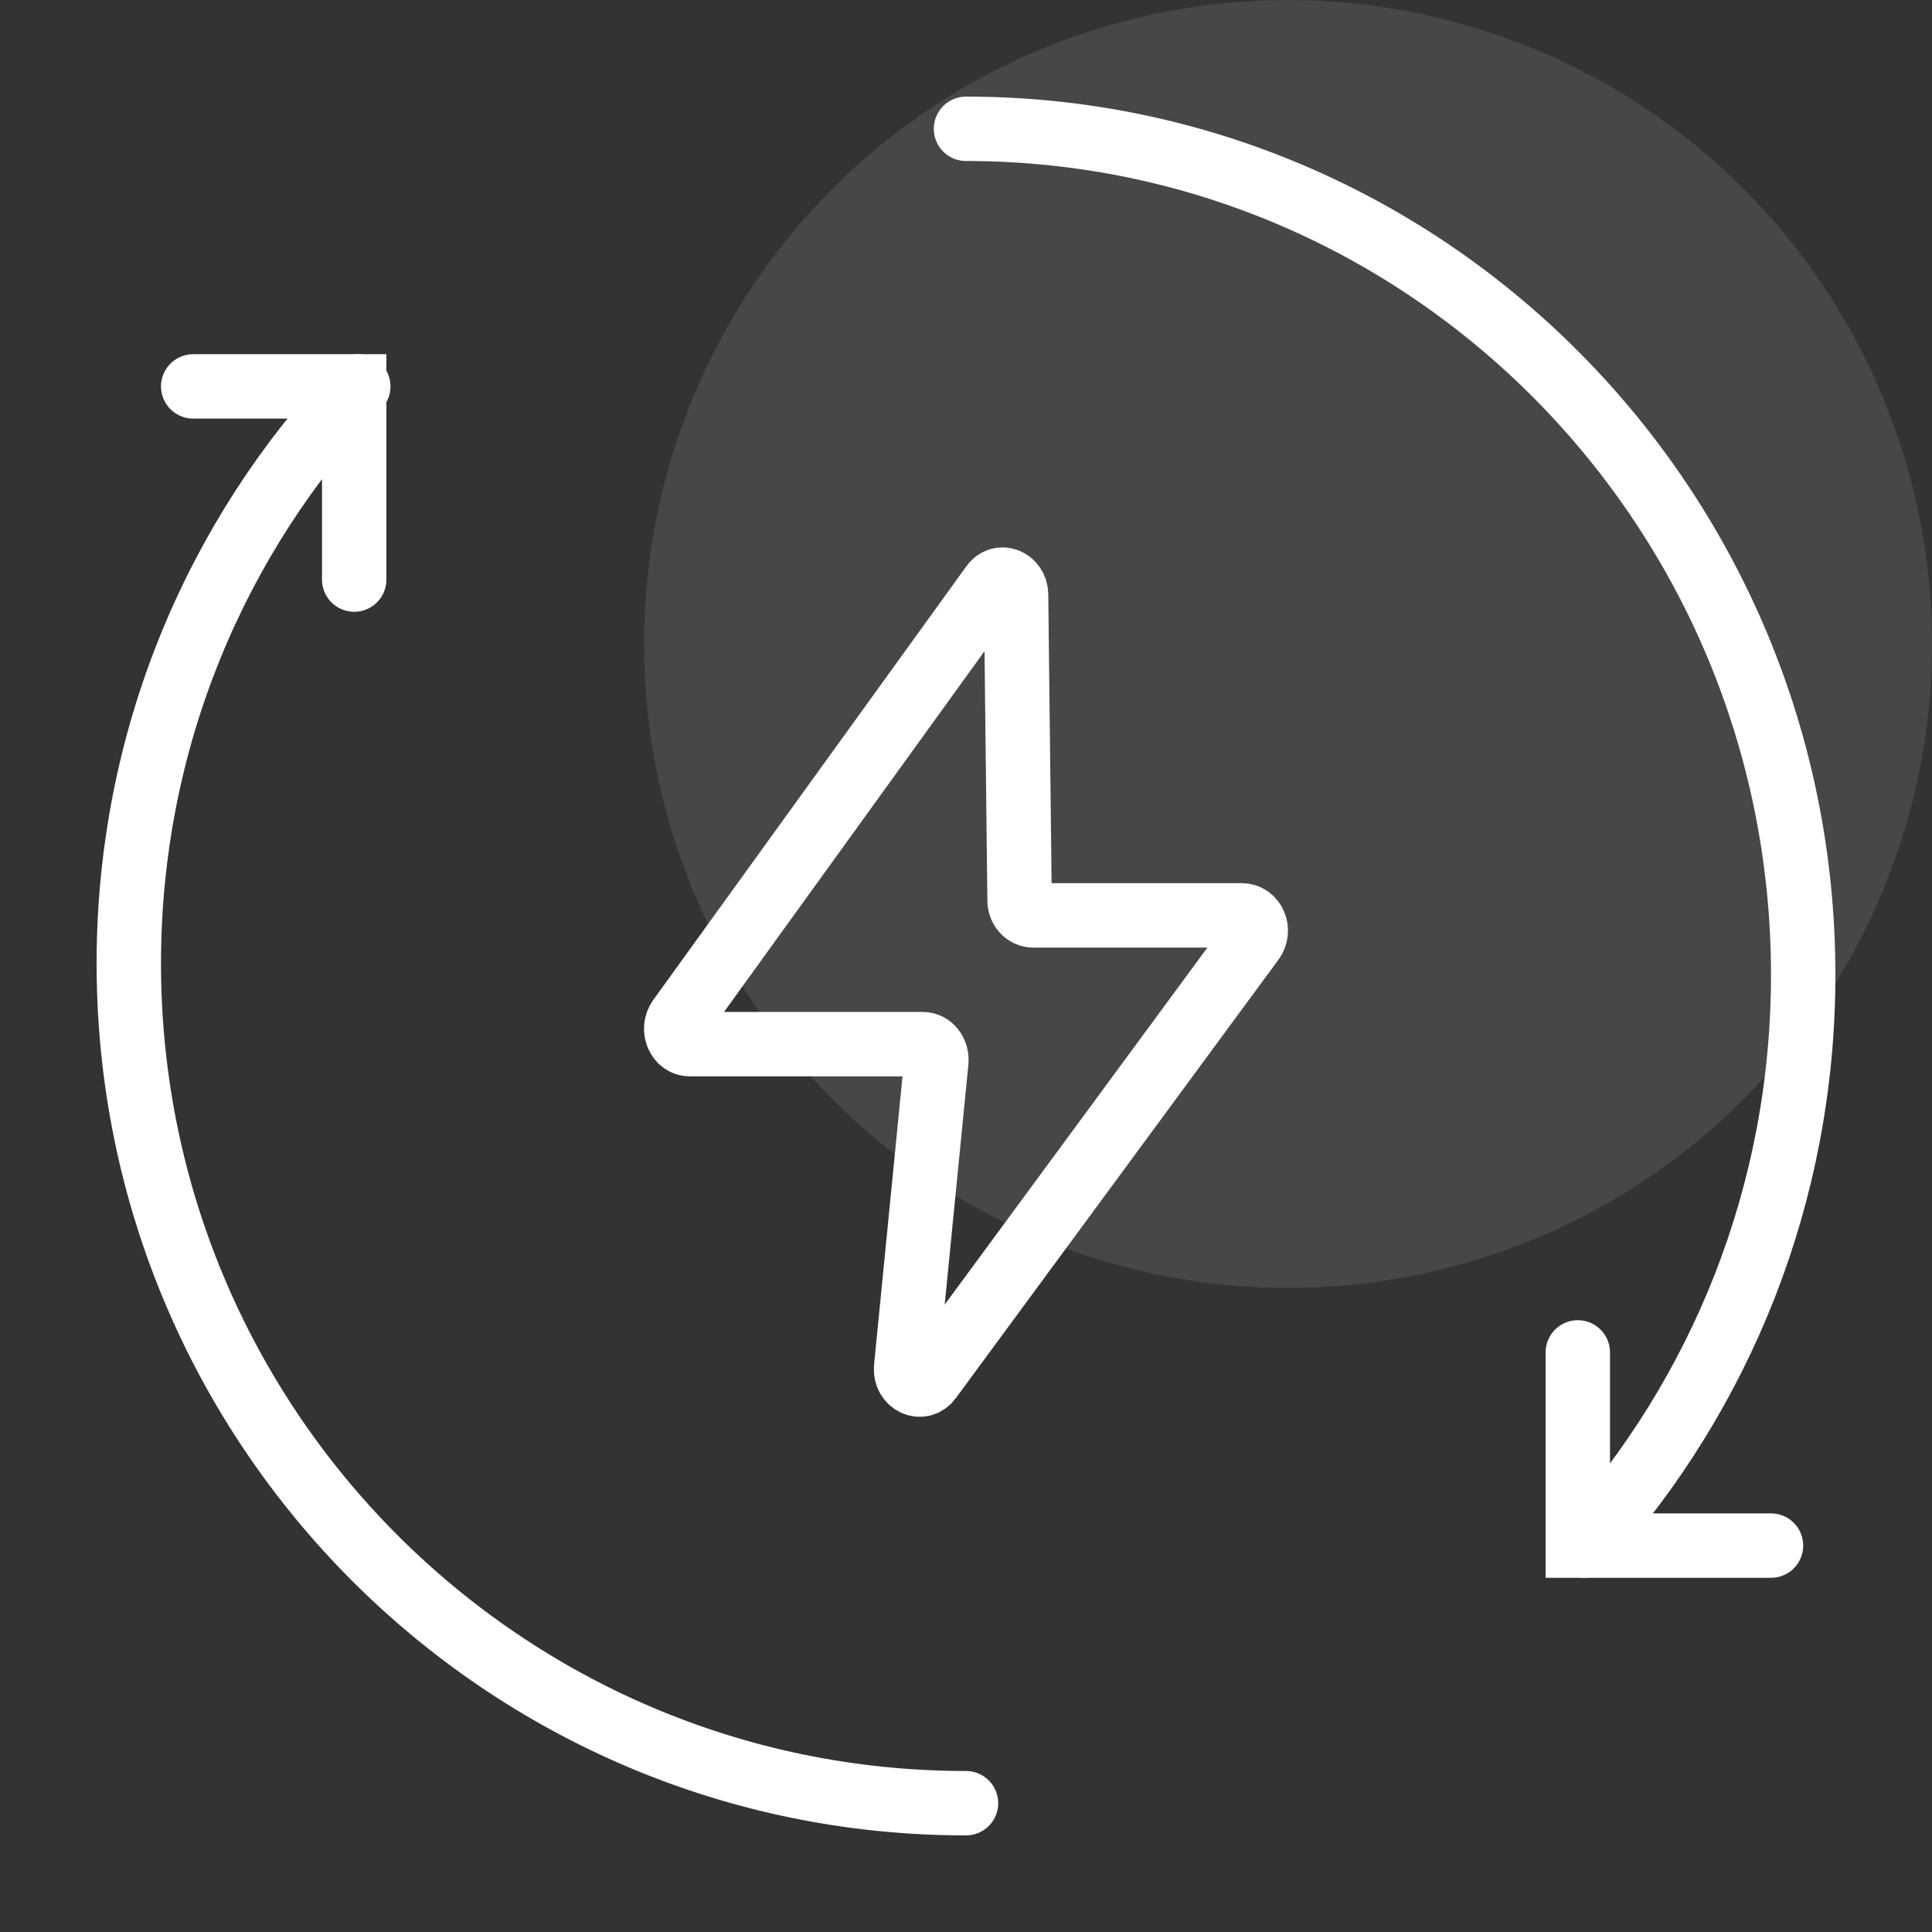
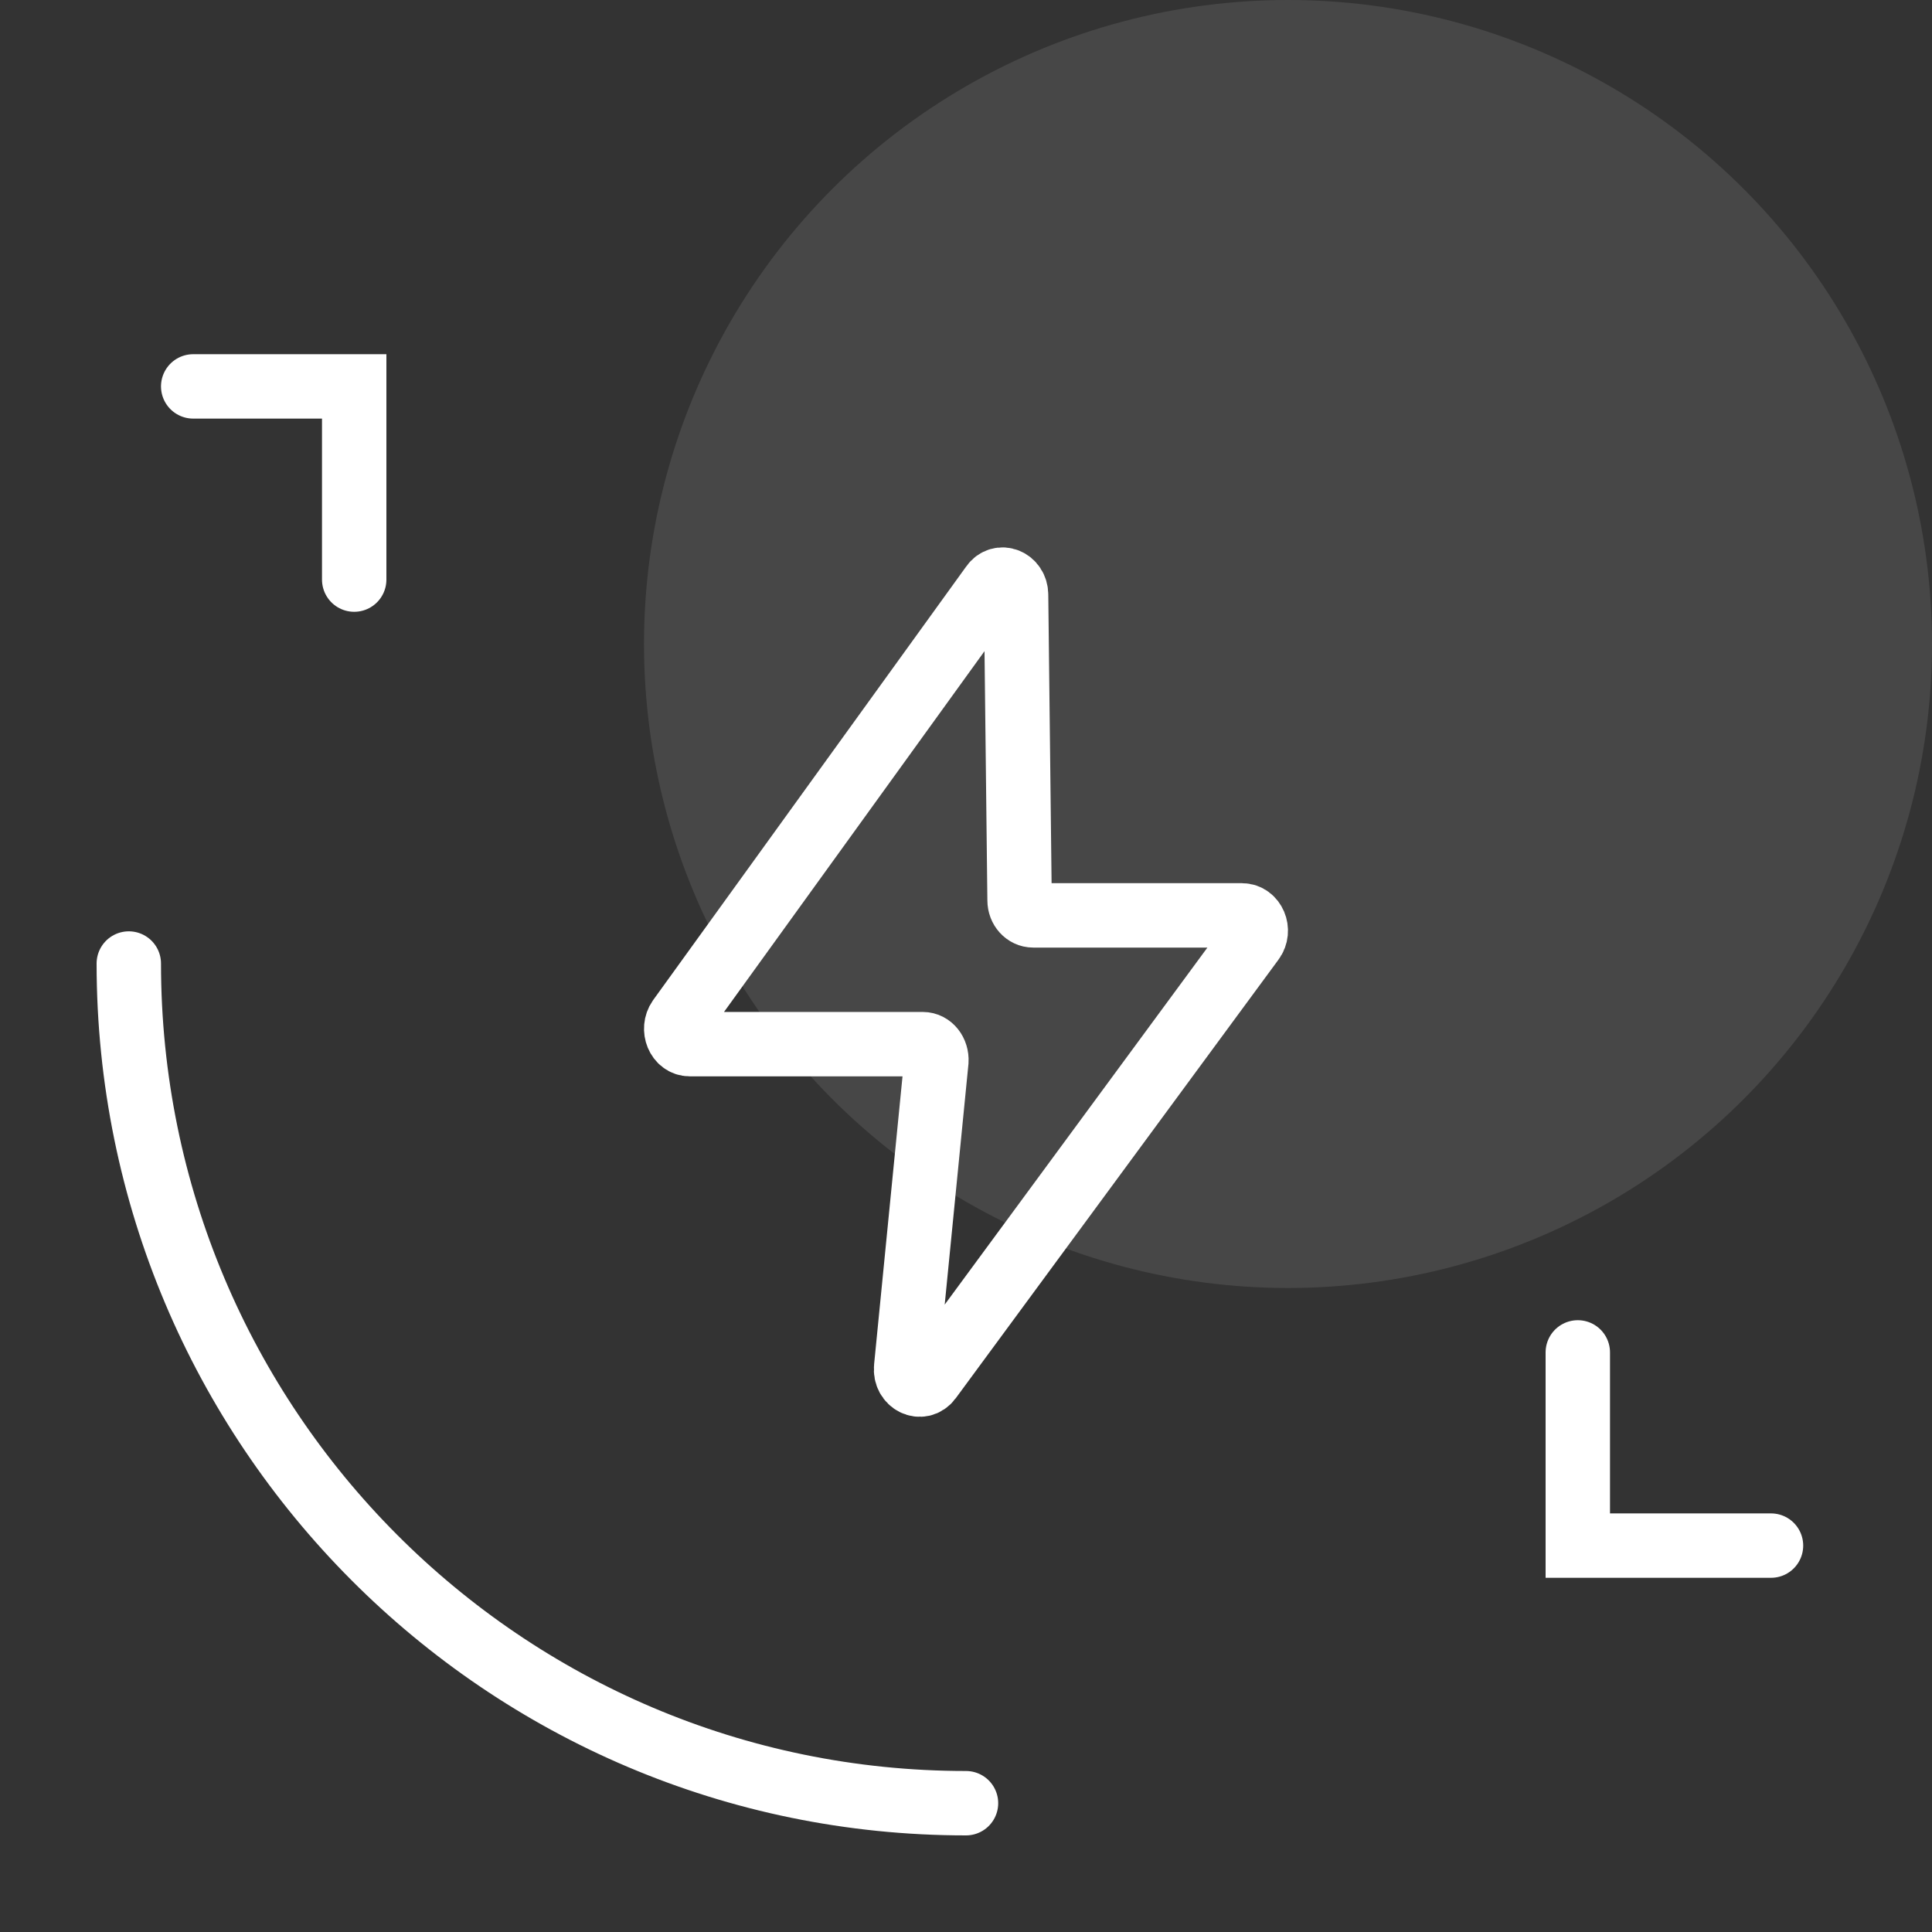
<svg xmlns="http://www.w3.org/2000/svg" width="60" height="60" viewBox="0 0 60 60" fill="none">
  <rect x="0" y="0" width="60" height="60" fill="#333333" stroke="none" />
  <circle opacity="0.1" cx="40" cy="20" r="20" fill="white" />
  <path d="M30.819 18.176L21.094 31.645C20.875 31.961 21.062 32.427 21.423 32.427H28.658C28.908 32.427 29.096 32.668 29.08 32.953L28.141 42.469C28.094 42.935 28.611 43.19 28.877 42.83L38.899 29.21C39.134 28.895 38.931 28.428 38.571 28.428H32.087C31.852 28.428 31.664 28.218 31.664 27.962L31.555 18.477C31.555 18.026 31.054 17.831 30.819 18.176Z" stroke="white" stroke-width="2" stroke-miterlimit="10" />
-   <path d="M30 56C15.642 56 4 44.323 4 29.923C4 22.983 6.699 16.667 11.127 12" stroke="white" stroke-width="2" stroke-miterlimit="10" stroke-linecap="round" />
-   <path d="M30 4C44.358 4 56 15.765 56 30.274C56 37.109 53.422 43.315 49.202 48" stroke="white" stroke-width="2" stroke-miterlimit="10" stroke-linecap="round" />
+   <path d="M30 56C15.642 56 4 44.323 4 29.923" stroke="white" stroke-width="2" stroke-miterlimit="10" stroke-linecap="round" />
  <path d="M6 12H11V18" stroke="white" stroke-width="2" stroke-miterlimit="10" stroke-linecap="round" />
  <path d="M55 48H49V42" stroke="white" stroke-width="2" stroke-miterlimit="10" stroke-linecap="round" />
</svg>